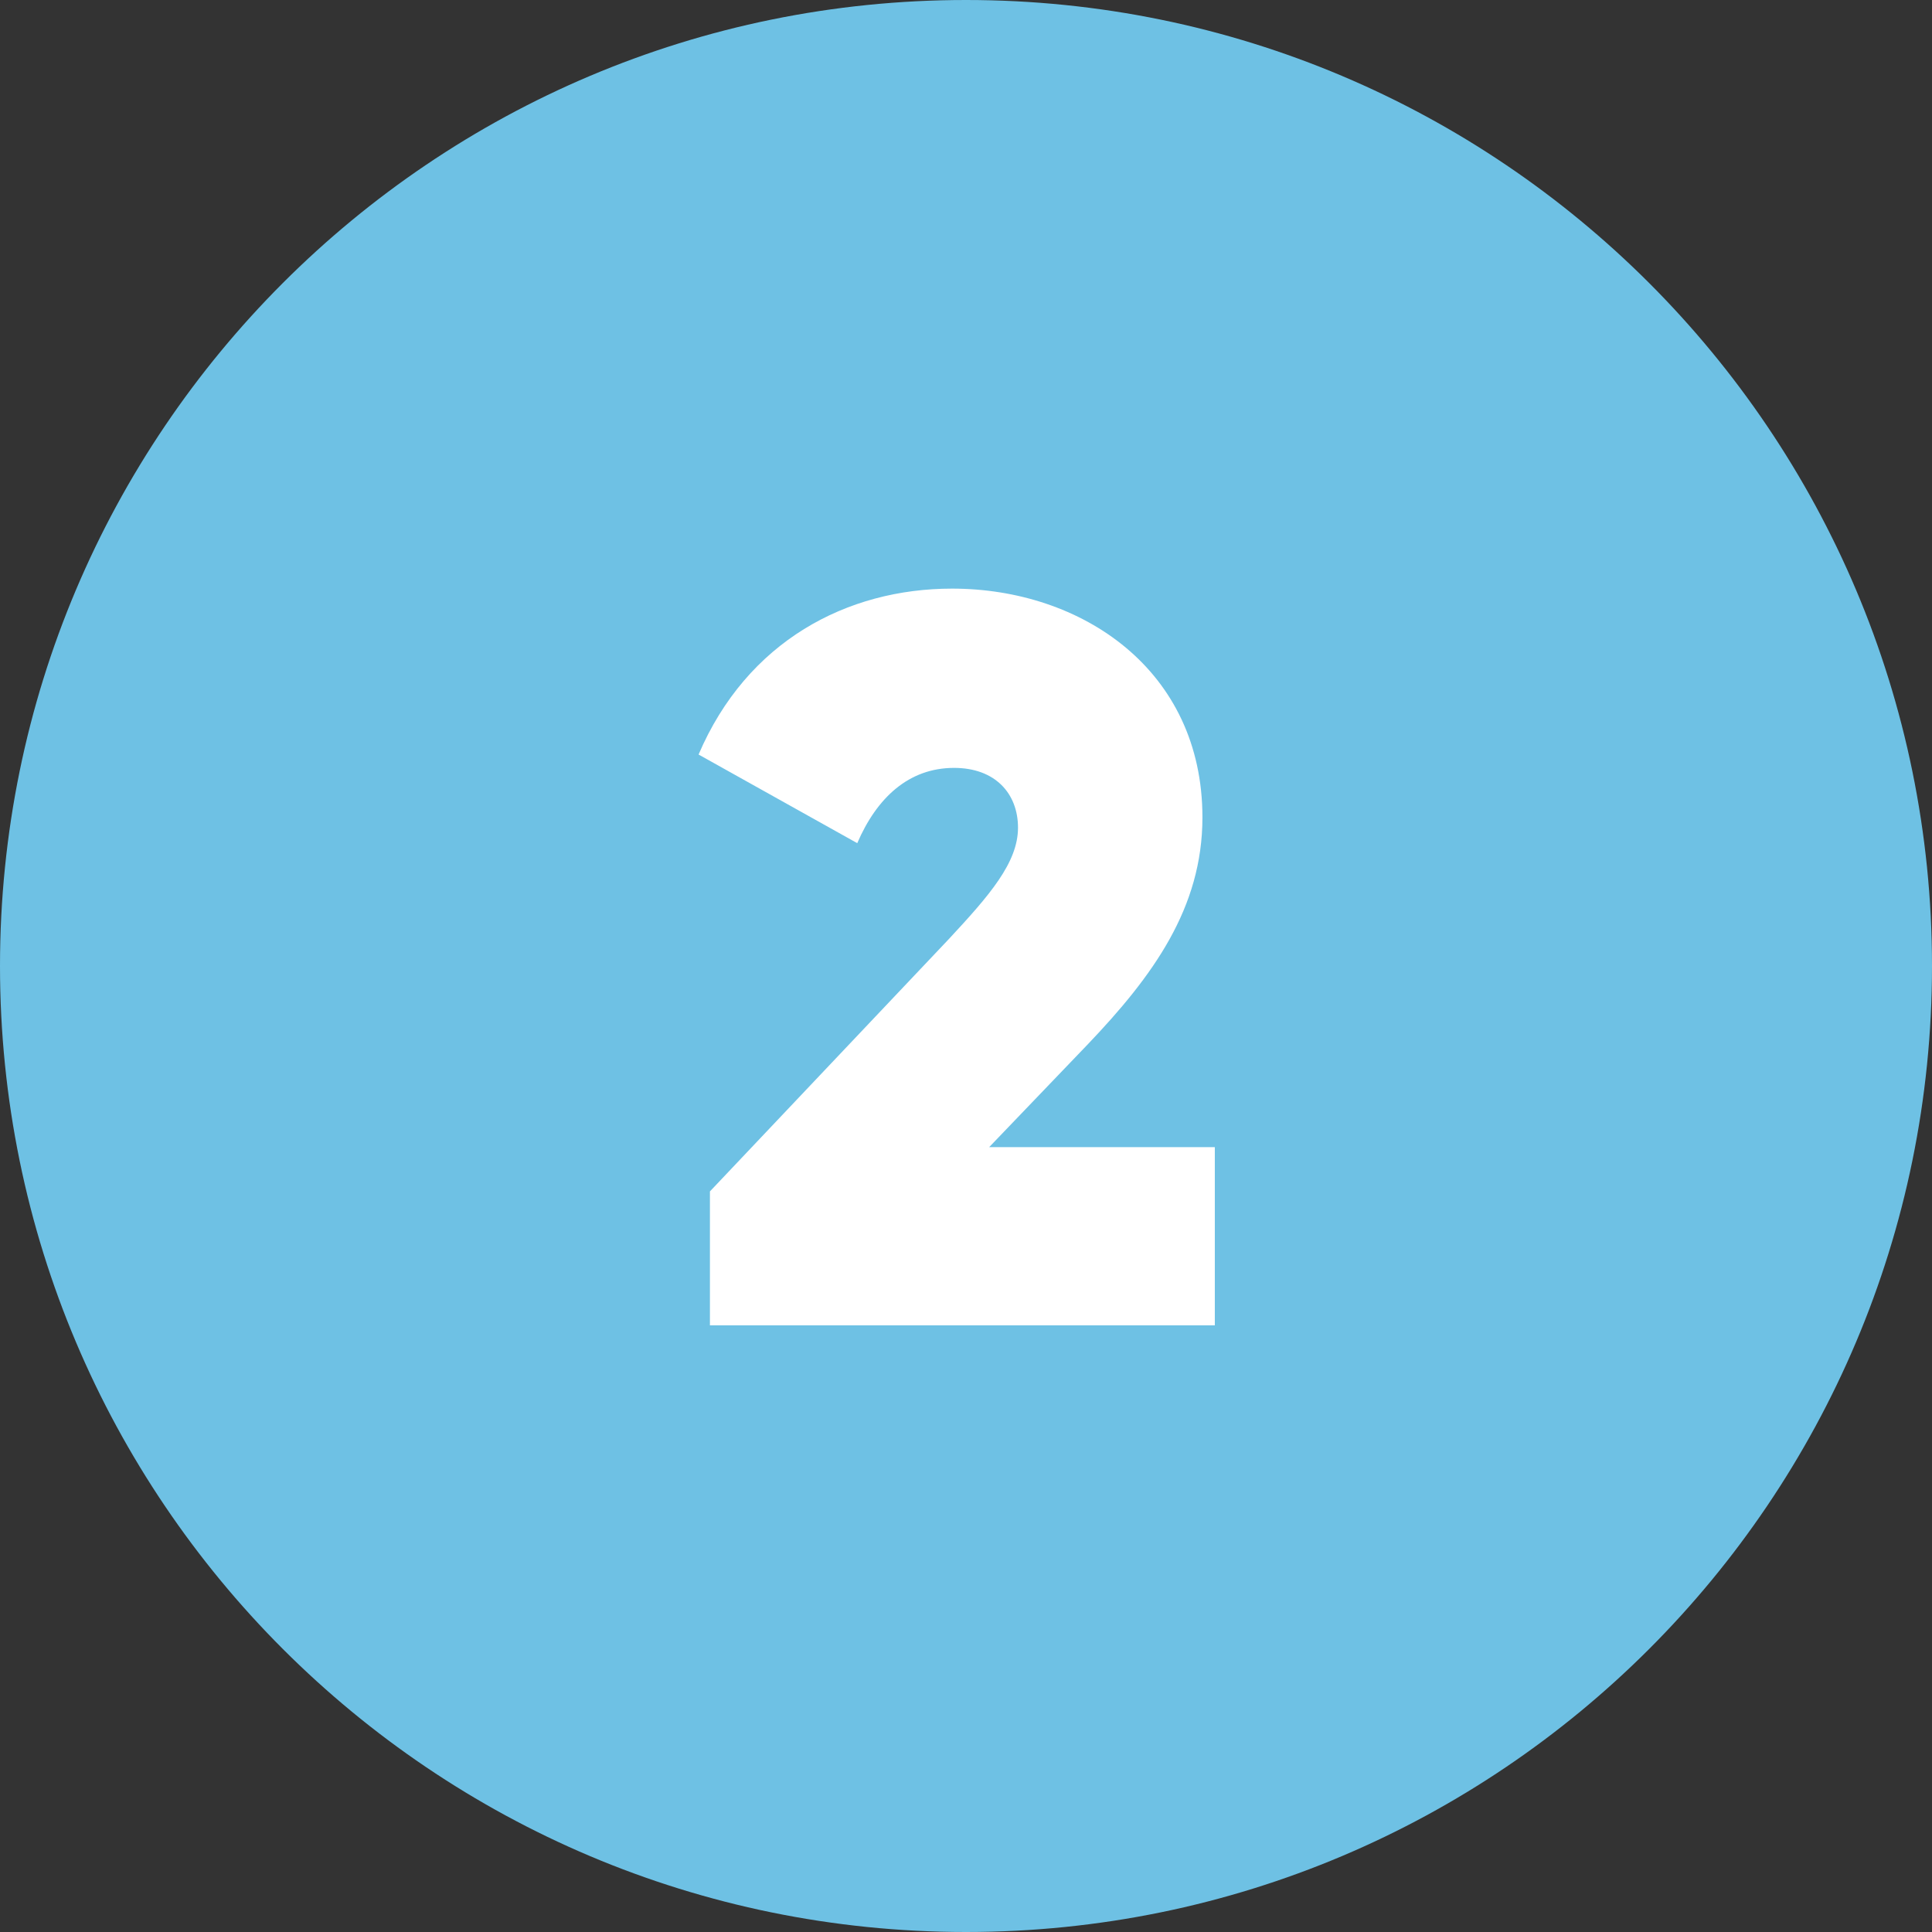
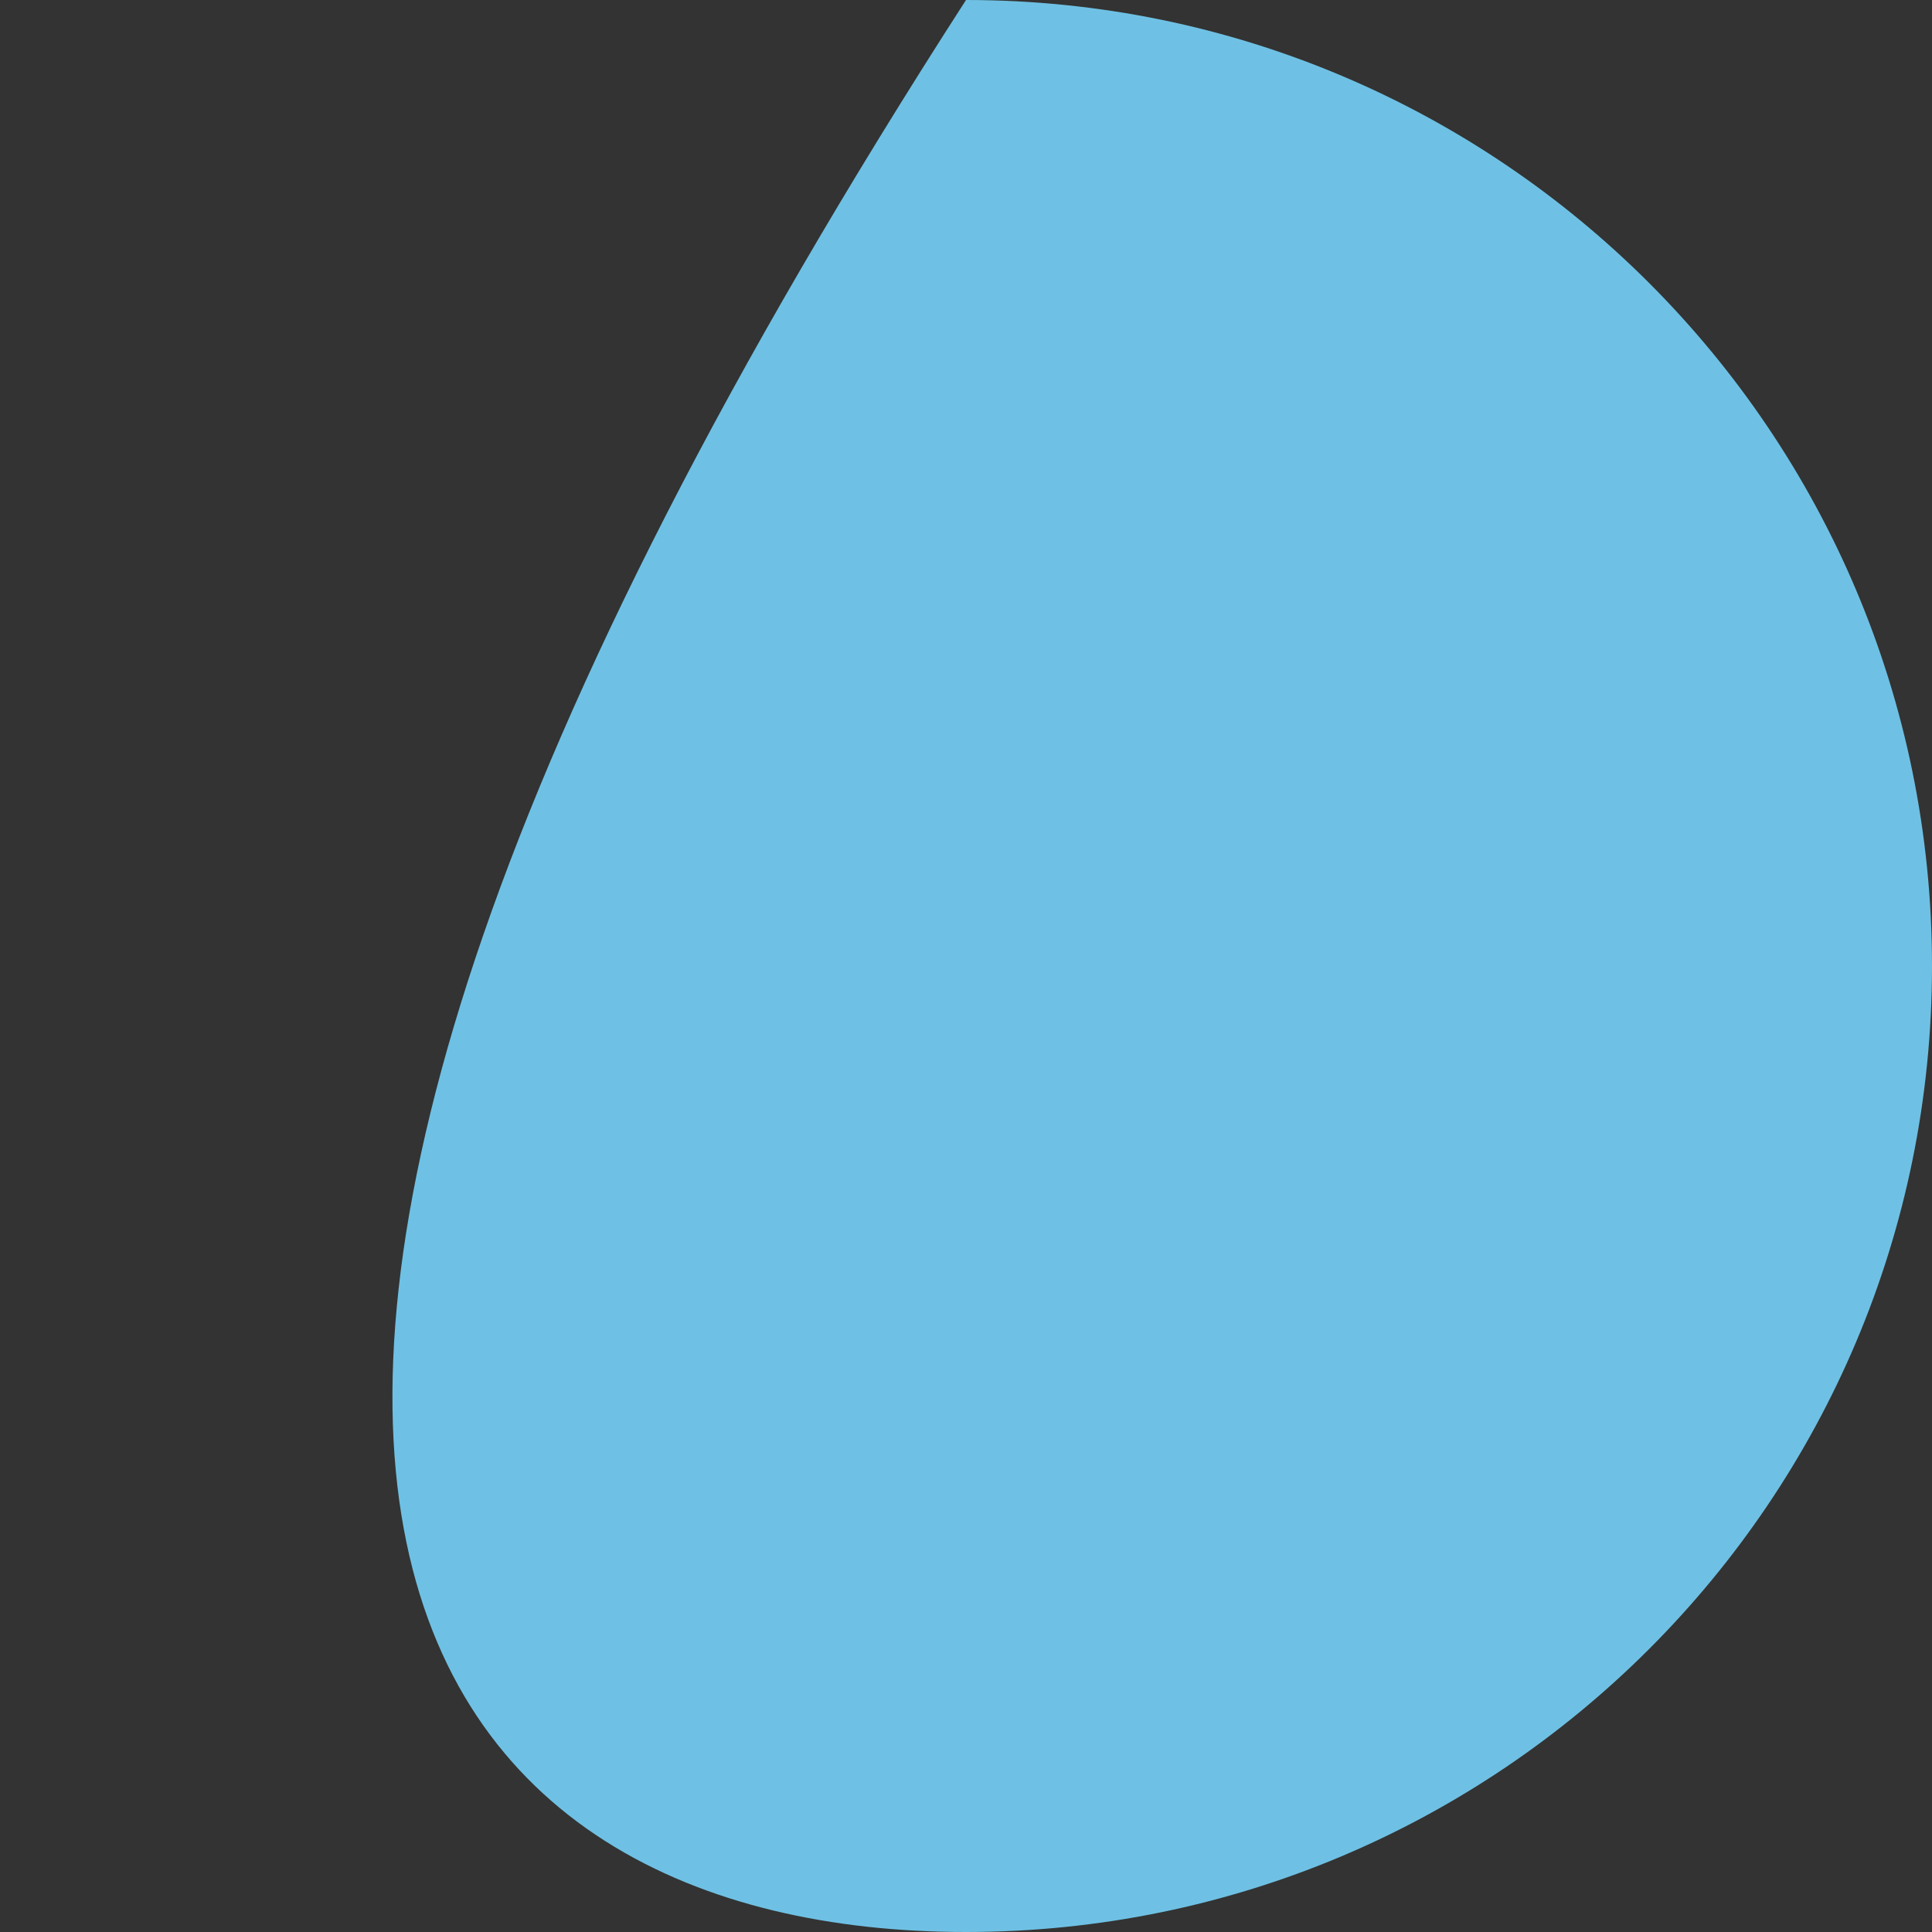
<svg xmlns="http://www.w3.org/2000/svg" width="500" zoomAndPan="magnify" viewBox="0 0 375 375" height="500" preserveAspectRatio="xMidYMid meet">
  <rect x="0" y="0" width="375" height="375" fill="#333333" stroke="none" />
  <defs>
    <g />
    <clipPath id="c792f9ca5b">
-       <path d="M 187.5 0 C 83.945 0 0 83.945 0 187.5 C 0 291.055 83.945 375 187.5 375 C 291.055 375 375 291.055 375 187.5 C 375 83.945 291.055 0 187.5 0 Z M 187.5 0 " clip-rule="nonzero" />
+       <path d="M 187.5 0 C 0 291.055 83.945 375 187.5 375 C 291.055 375 375 291.055 375 187.5 C 375 83.945 291.055 0 187.5 0 Z M 187.5 0 " clip-rule="nonzero" />
    </clipPath>
  </defs>
  <g clip-path="url(#c792f9ca5b)">
    <rect x="-37.5" width="450" fill="#6ec1e4" y="-37.5" height="450" fill-opacity="1" />
  </g>
  <g fill="#ffffff" fill-opacity="1">
    <g transform="translate(133.594, 257.25)">
      <g>
-         <path d="M 4.203 0 L 102.203 0 L 102.203 -34.594 L 58.406 -34.594 L 77.406 -54.406 C 90.203 -67.797 99.797 -81 99.797 -98.594 C 99.797 -127.203 76.406 -143 51.203 -143 C 30.797 -143 11.406 -132.797 2 -110.797 L 32.797 -93.594 C 36.594 -102.406 42.797 -108.203 51.594 -108.203 C 59.594 -108.203 64 -103.203 64 -96.594 C 64 -89.797 58.406 -83.406 50.594 -75 L 4.203 -26 Z M 4.203 0 " />
-       </g>
+         </g>
    </g>
  </g>
</svg>